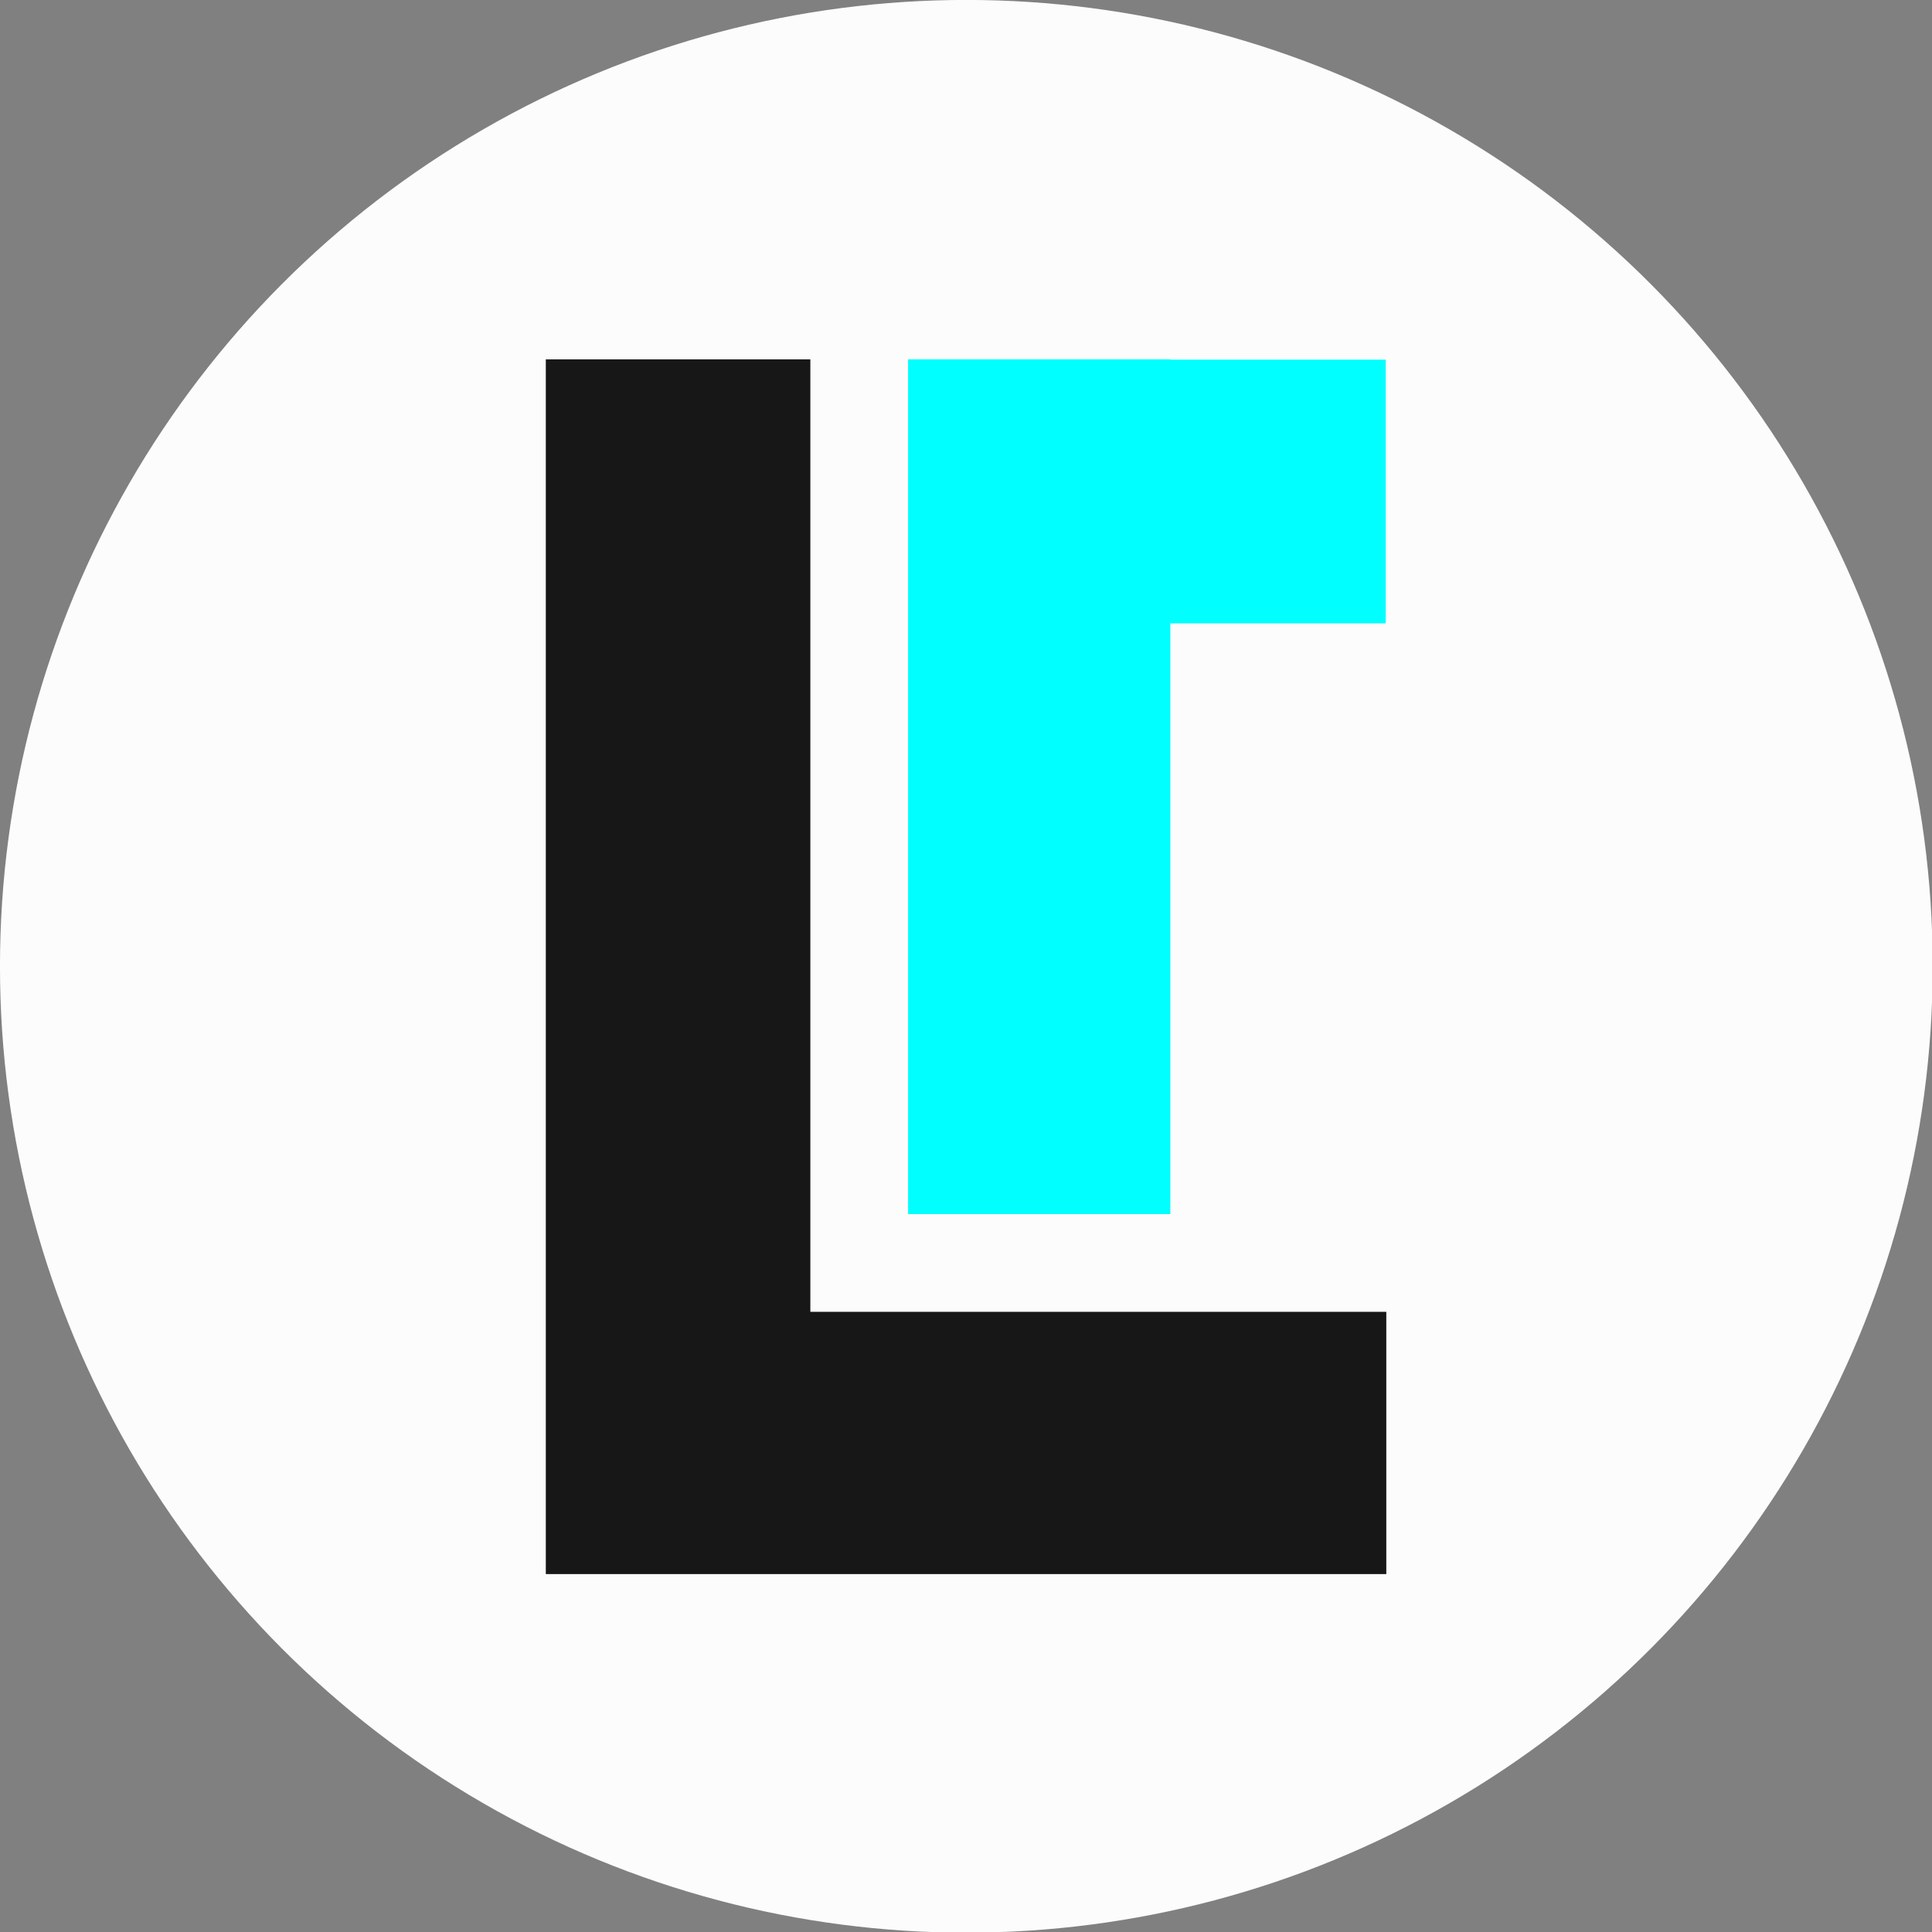
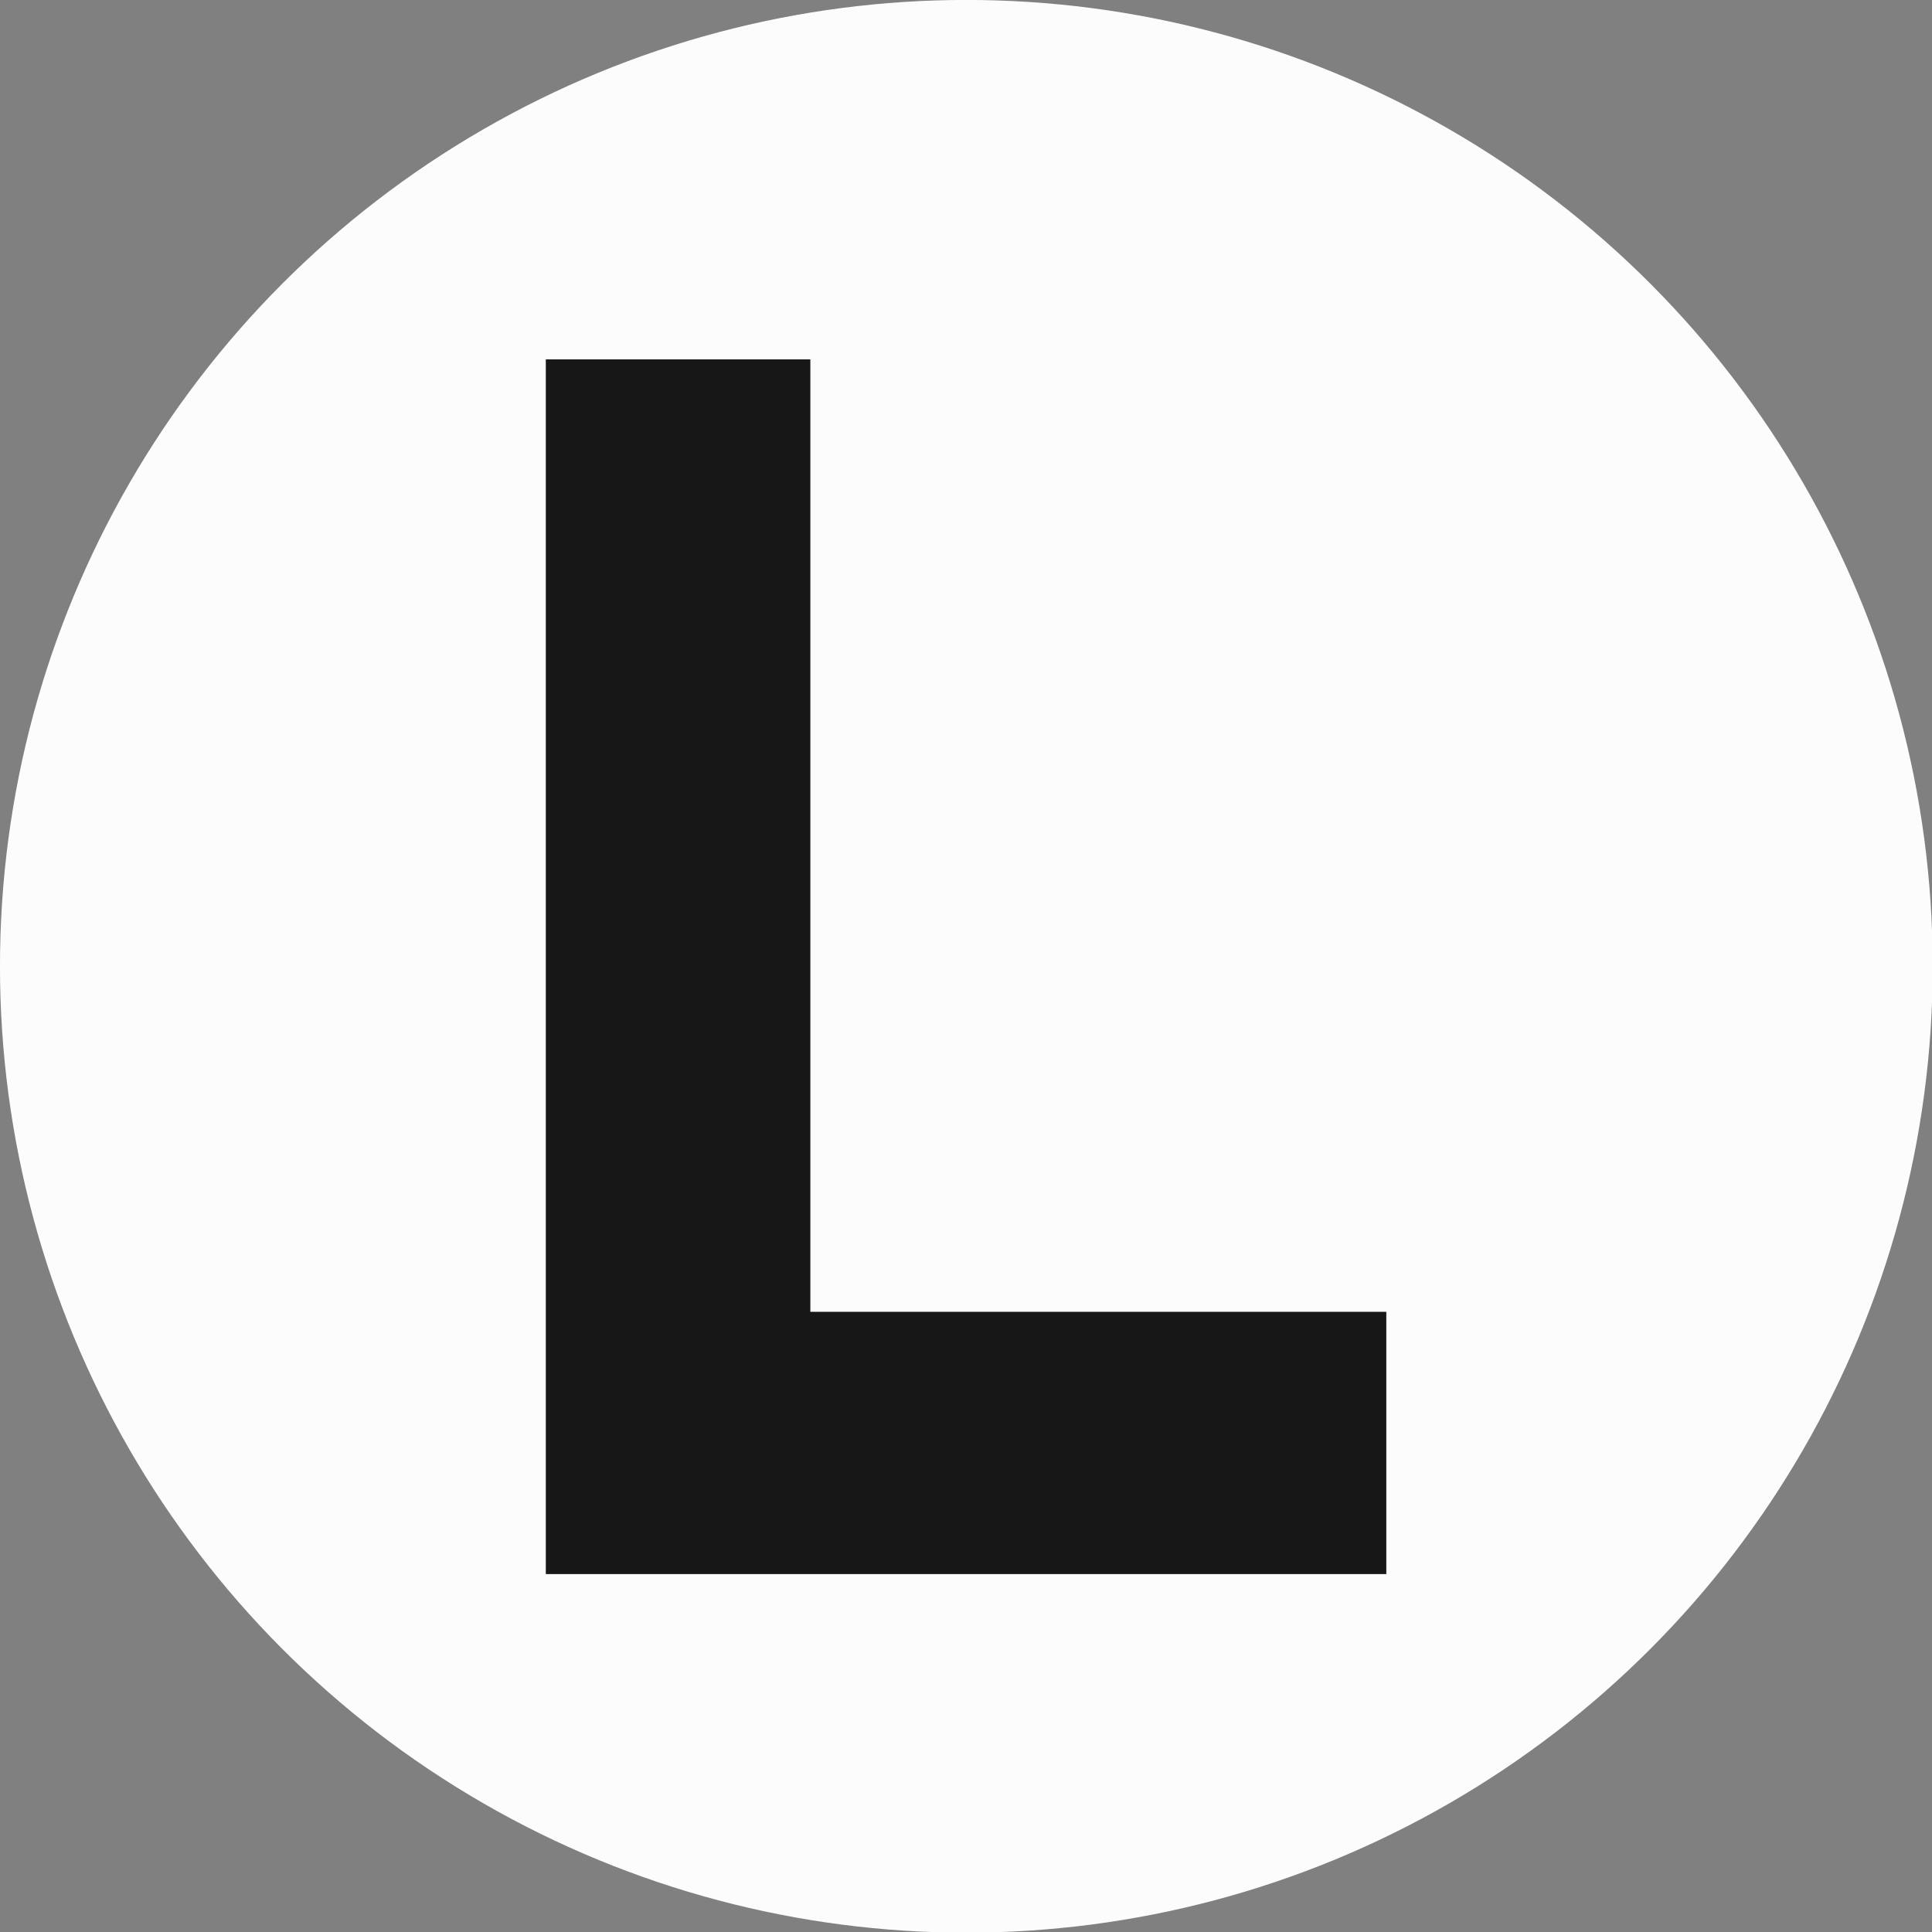
<svg xmlns="http://www.w3.org/2000/svg" version="1.1" id="Layer_1" x="0px" y="0px" viewBox="0 0 512 512" style="enable-background:new 0 0 512 512;" xml:space="preserve">
  <rect x="0" y="0" width="512" height="512" fill="#808080" stroke="none" />
  <style type="text/css">
	.st0{fill:#fcfcfc;}
	.st1{fill:#00FFFF;}
	.st2{fill:#171717;}
</style>
  <g transform="matrix(.753 0 0 .753 -.759 -.165)">
    <circle class="st0" cx="341.1" cy="340.3" r="340.1" fill="#000000" />
-     <path class="st1" d="M320.6,126.7v300.8h92.3V219.6h75.8v-92.8h-75.8v-0.1L320.6,126.7z" fill="#000000" />
    <path class="st2" d="M193.1,126.7v384h0v43.5h295.8v-92.3H286.2V126.7L193.1,126.7z" fill="#000000" />
  </g>
</svg>